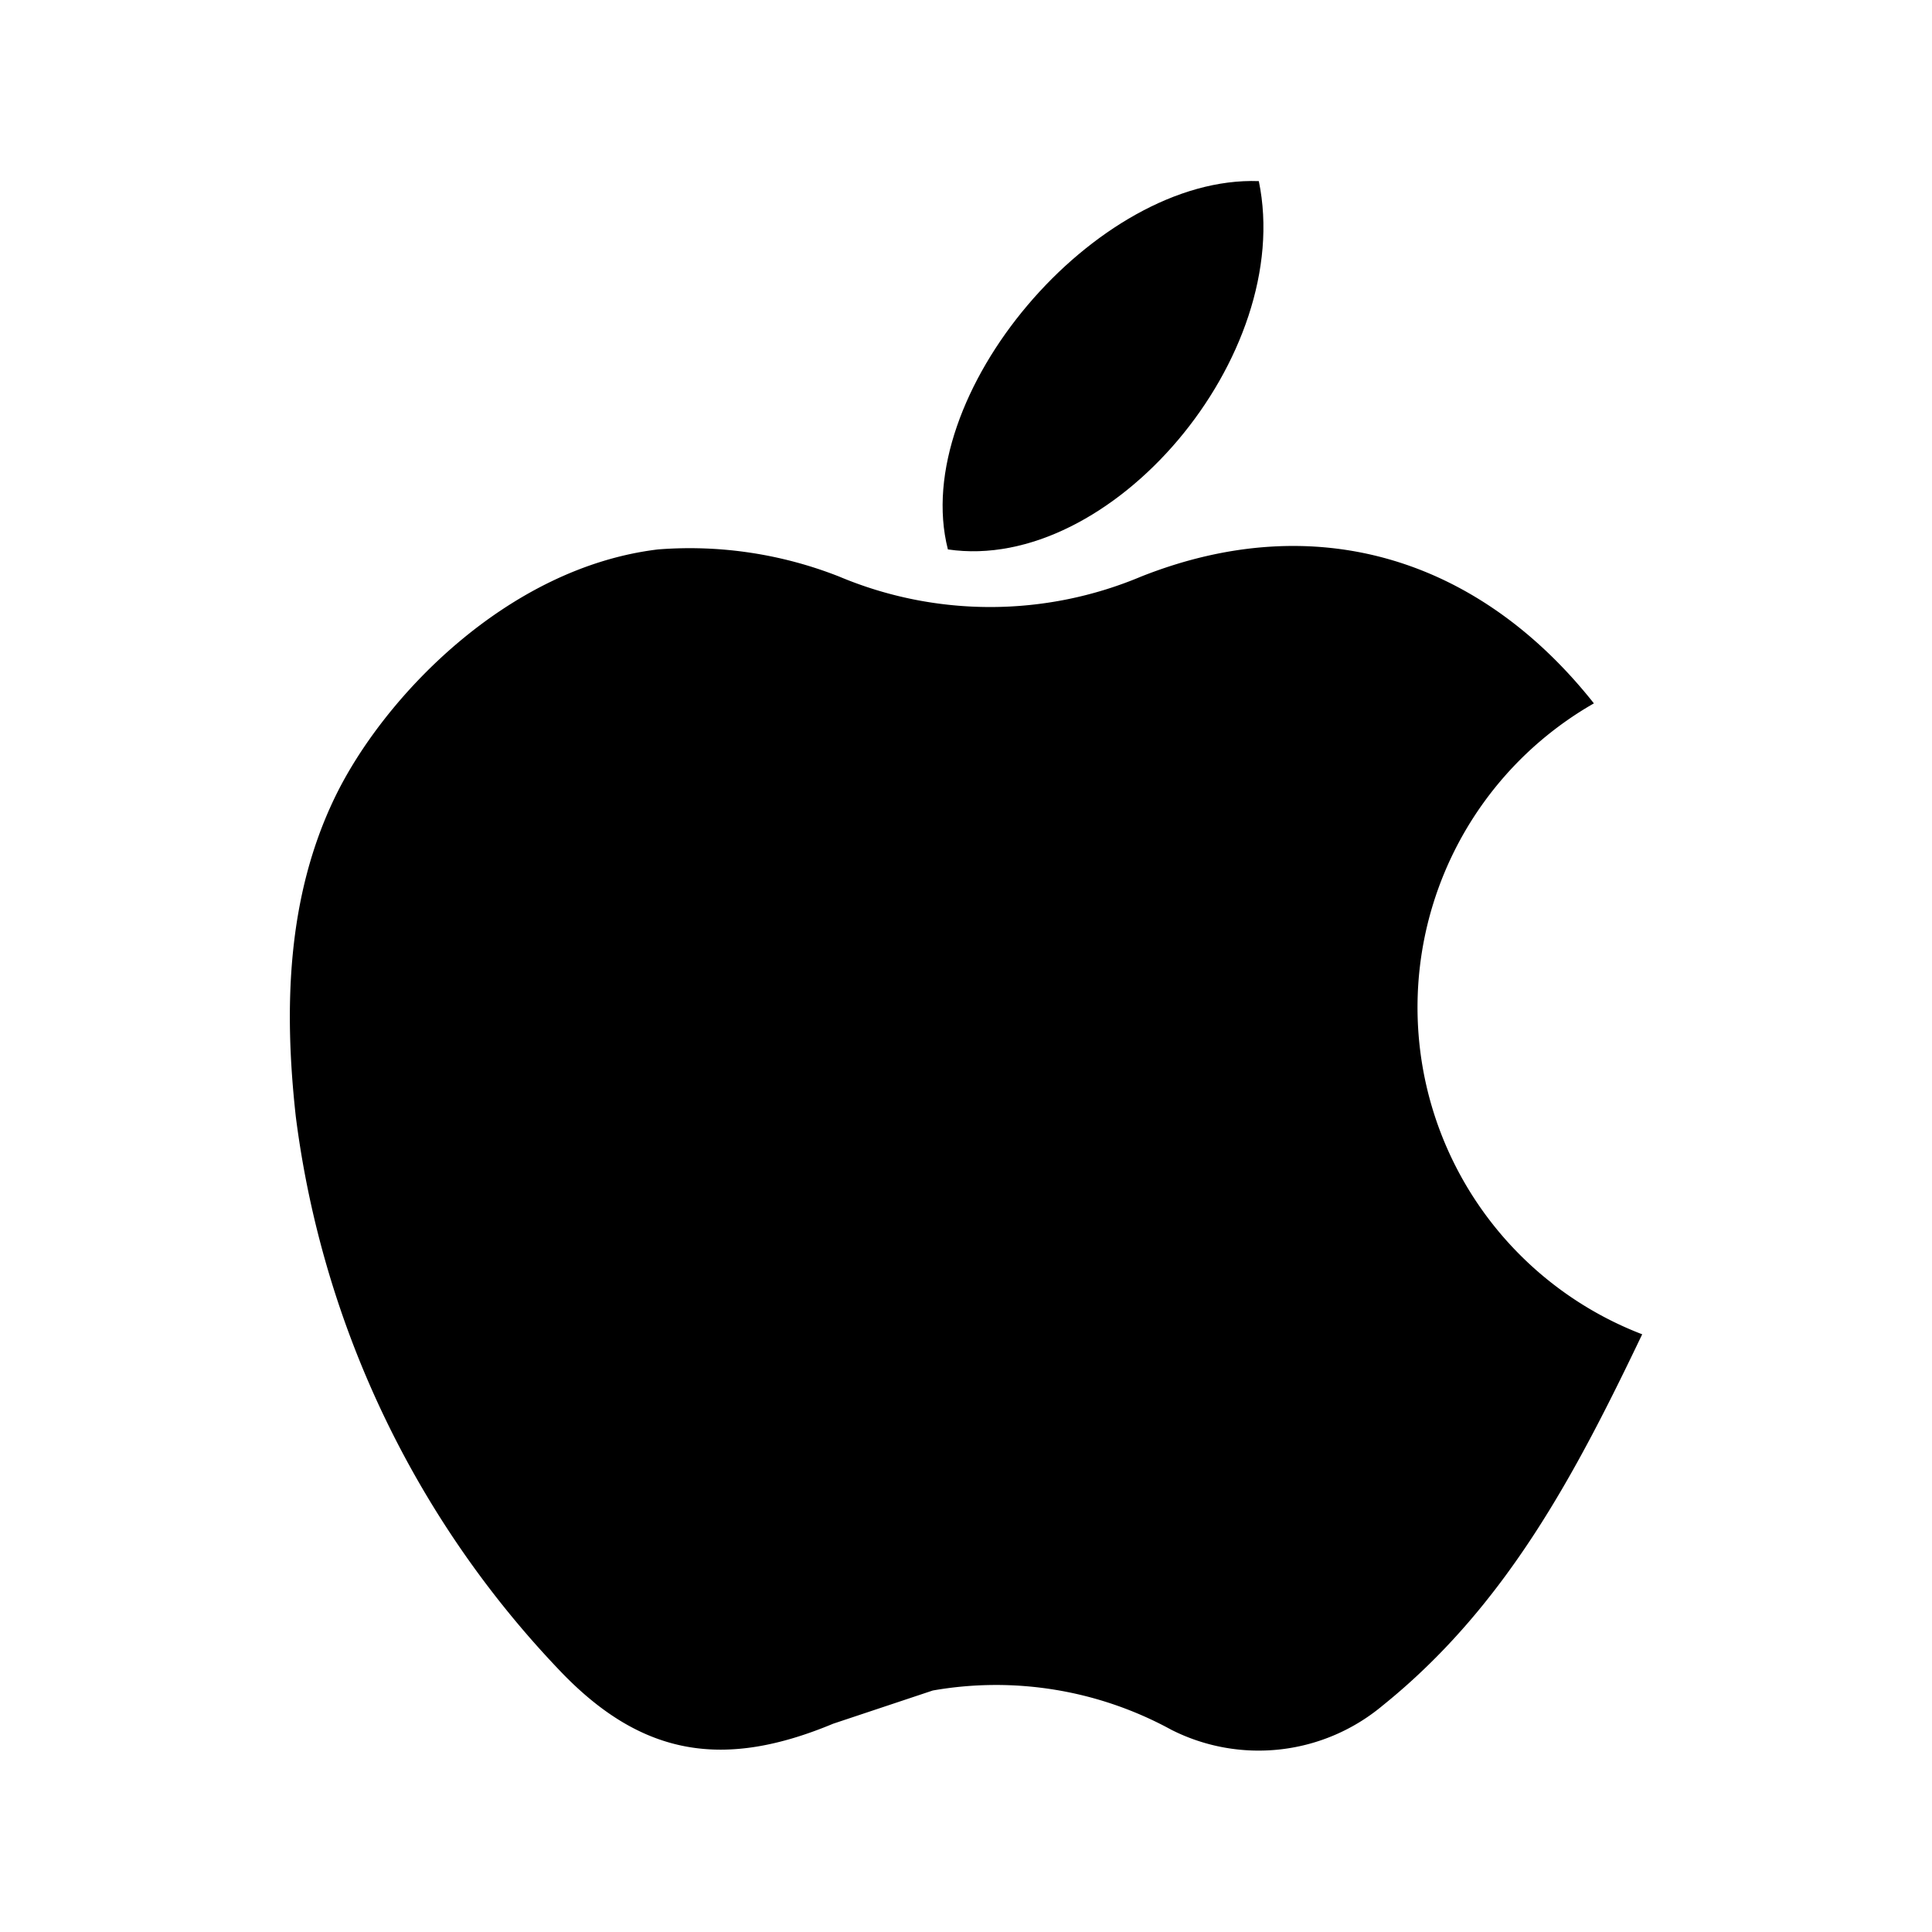
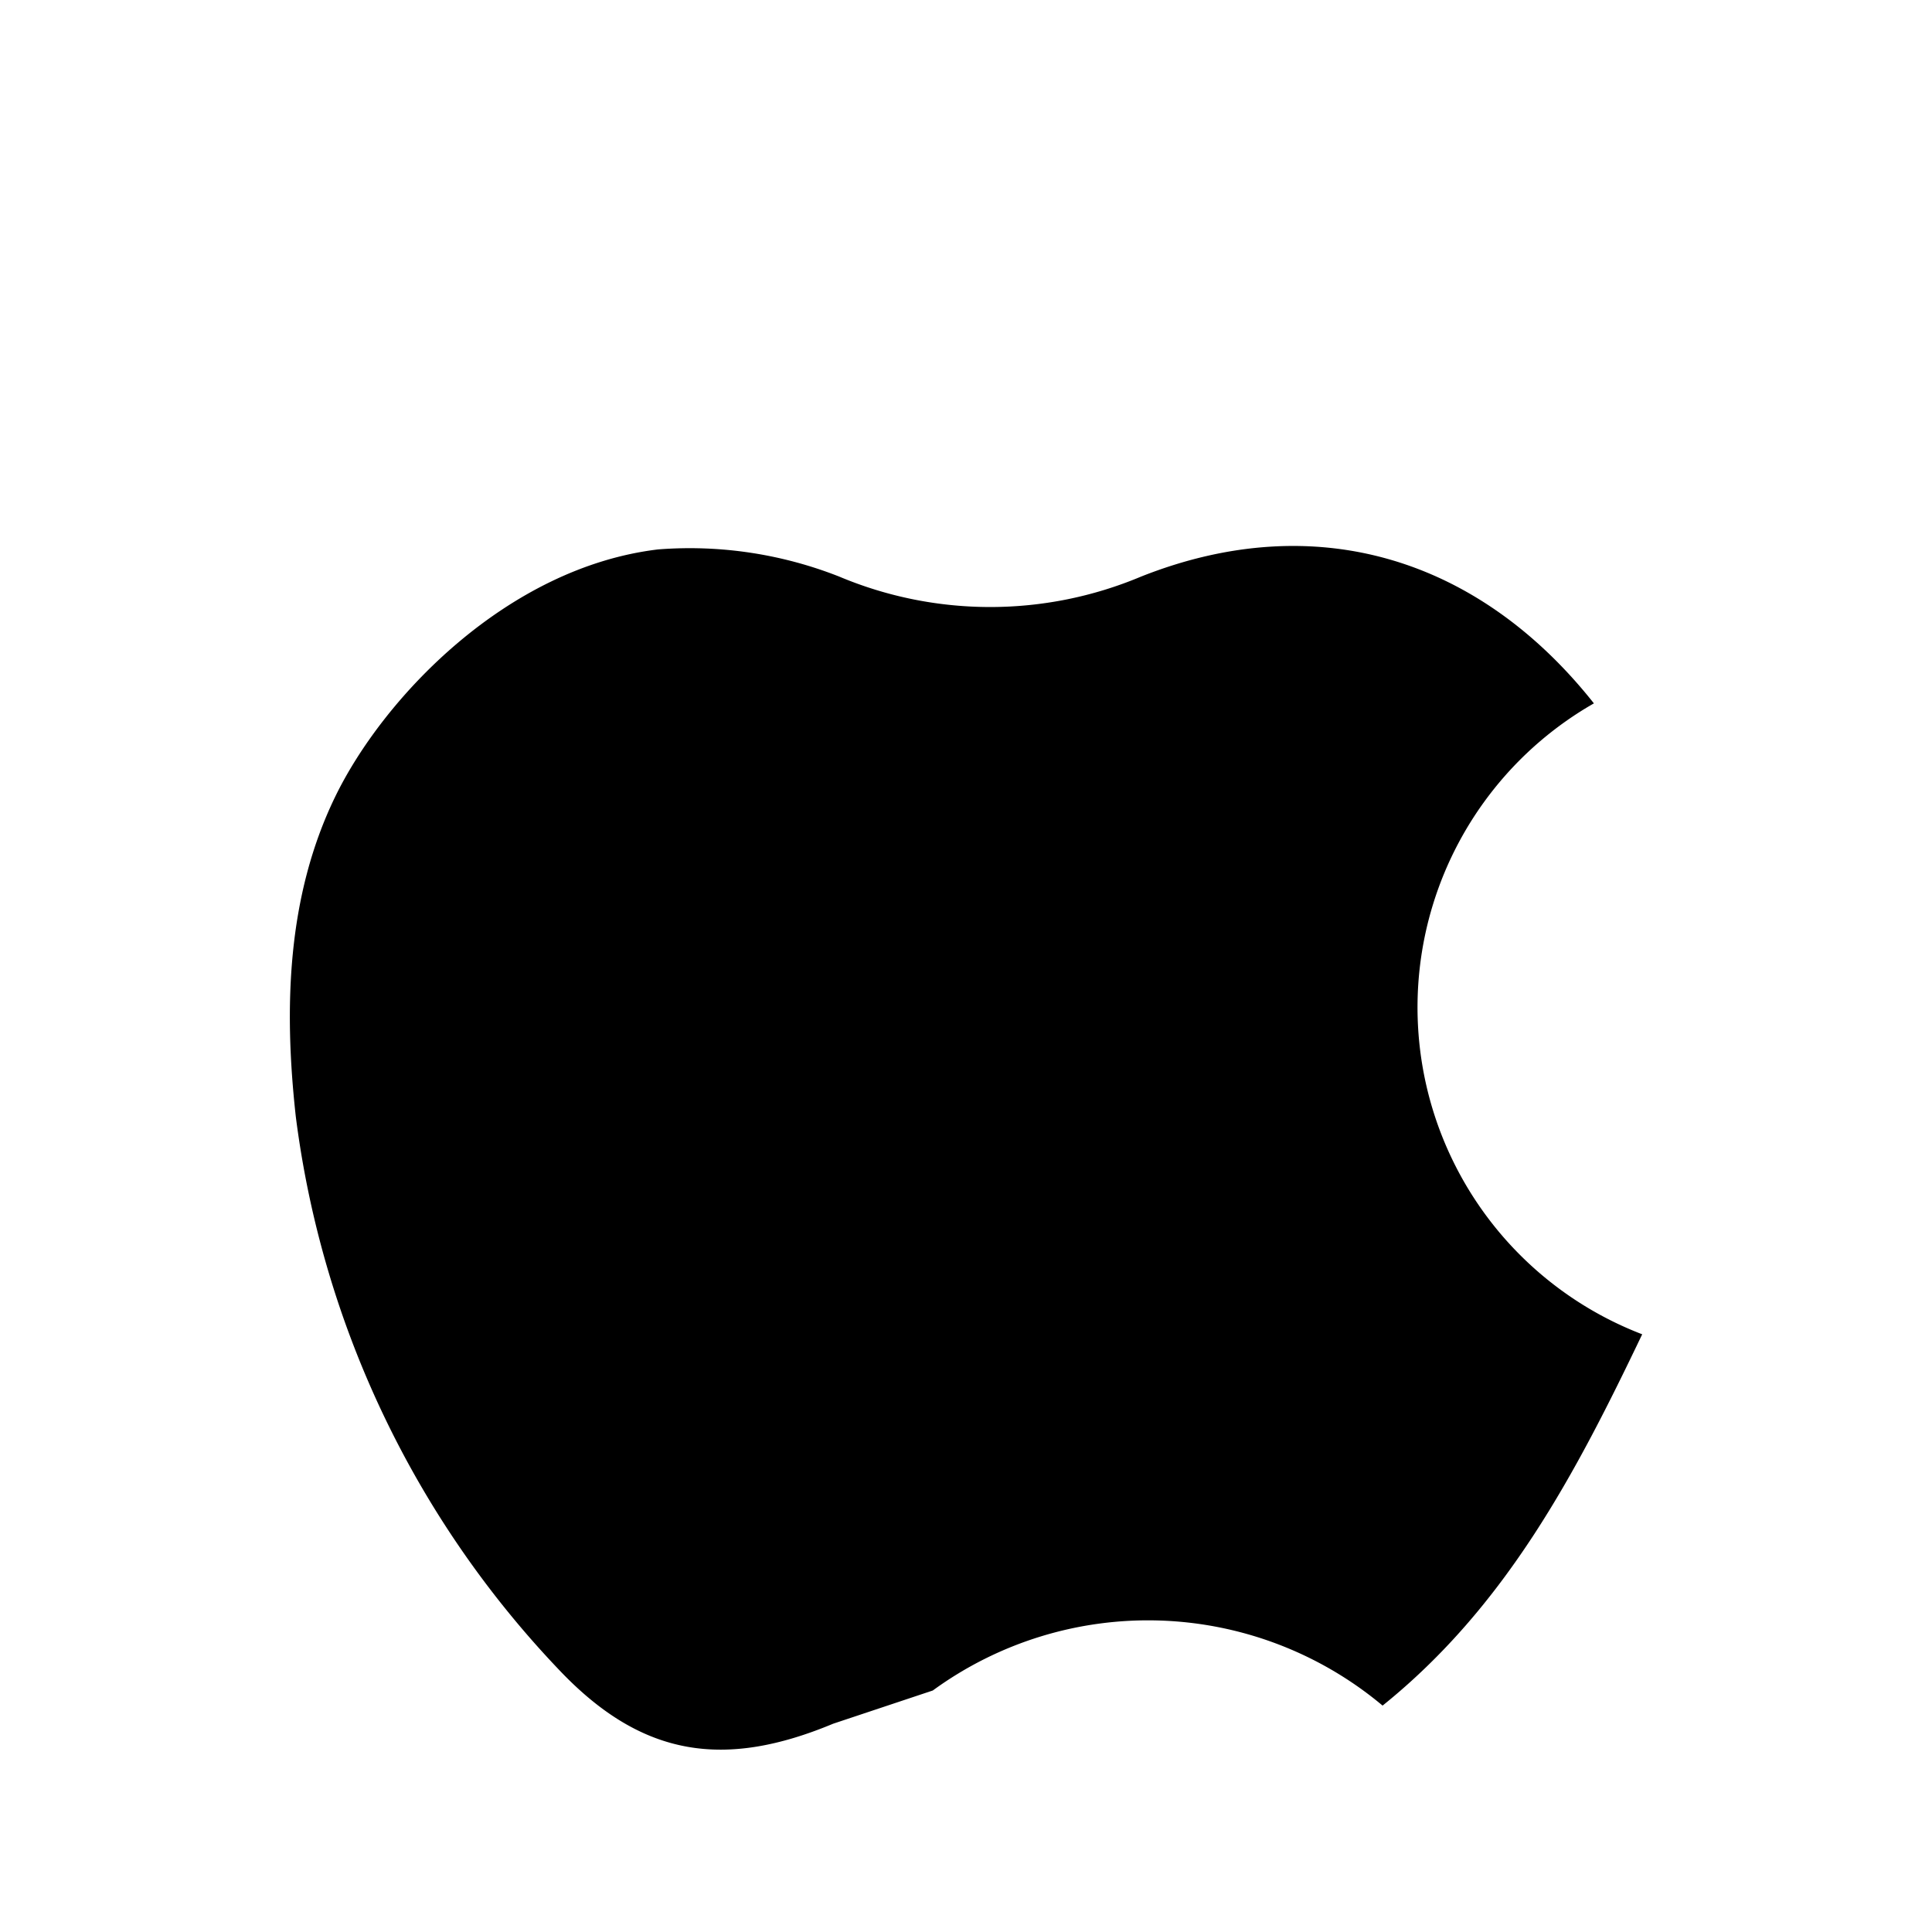
<svg xmlns="http://www.w3.org/2000/svg" width="64" height="64" viewBox="0 0 64 64">
  <title>uiu-graphic-macos</title>
-   <path d="M52.8,23.3a11.6,11.6,0,0,0,1.6,20.9c-2.2,4.6-4.5,9-8.6,12.3a6.4,6.4,0,0,1-7,.8A12.1,12.1,0,0,0,30.9,56l-3.3,1.1c-3.6,1.5-6.3,1.1-9-1.7A32.5,32.5,0,0,1,9.8,37c-.4-3.6-.3-7.3,1.3-10.6s5.7-7.6,10.7-8.2a13.5,13.5,0,0,1,6,.9,12.9,12.9,0,0,0,10,0C43.6,16.8,49,18.5,52.8,23.3Z" />
-   <path d="M41.7,6c1.2,5.8-4.9,13-10.3,12.2C30.1,13.1,36.3,5.8,41.7,6Z" />
+   <path d="M52.8,23.3a11.6,11.6,0,0,0,1.6,20.9c-2.2,4.6-4.5,9-8.6,12.3A12.1,12.1,0,0,0,30.9,56l-3.3,1.1c-3.6,1.5-6.3,1.1-9-1.7A32.5,32.5,0,0,1,9.8,37c-.4-3.6-.3-7.3,1.3-10.6s5.7-7.6,10.7-8.2a13.5,13.5,0,0,1,6,.9,12.9,12.9,0,0,0,10,0C43.6,16.8,49,18.5,52.8,23.3Z" />
</svg>